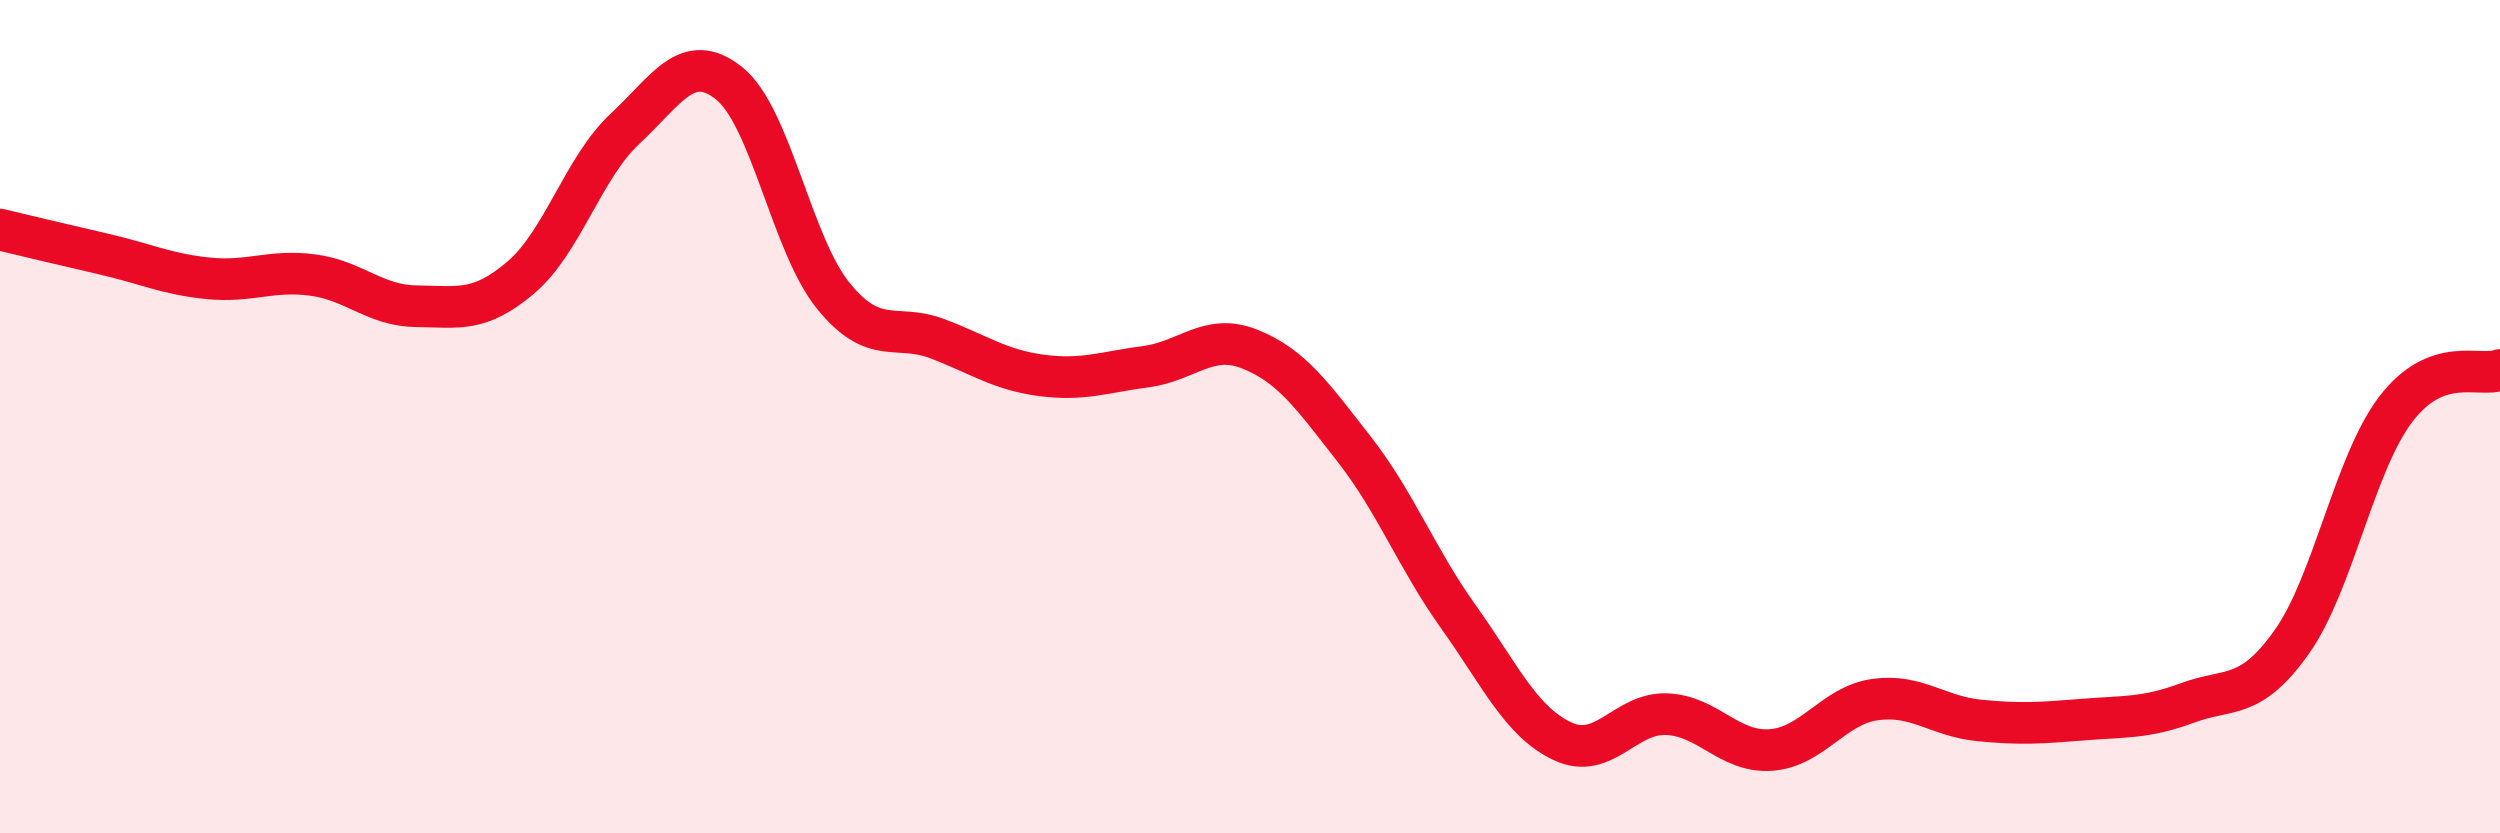
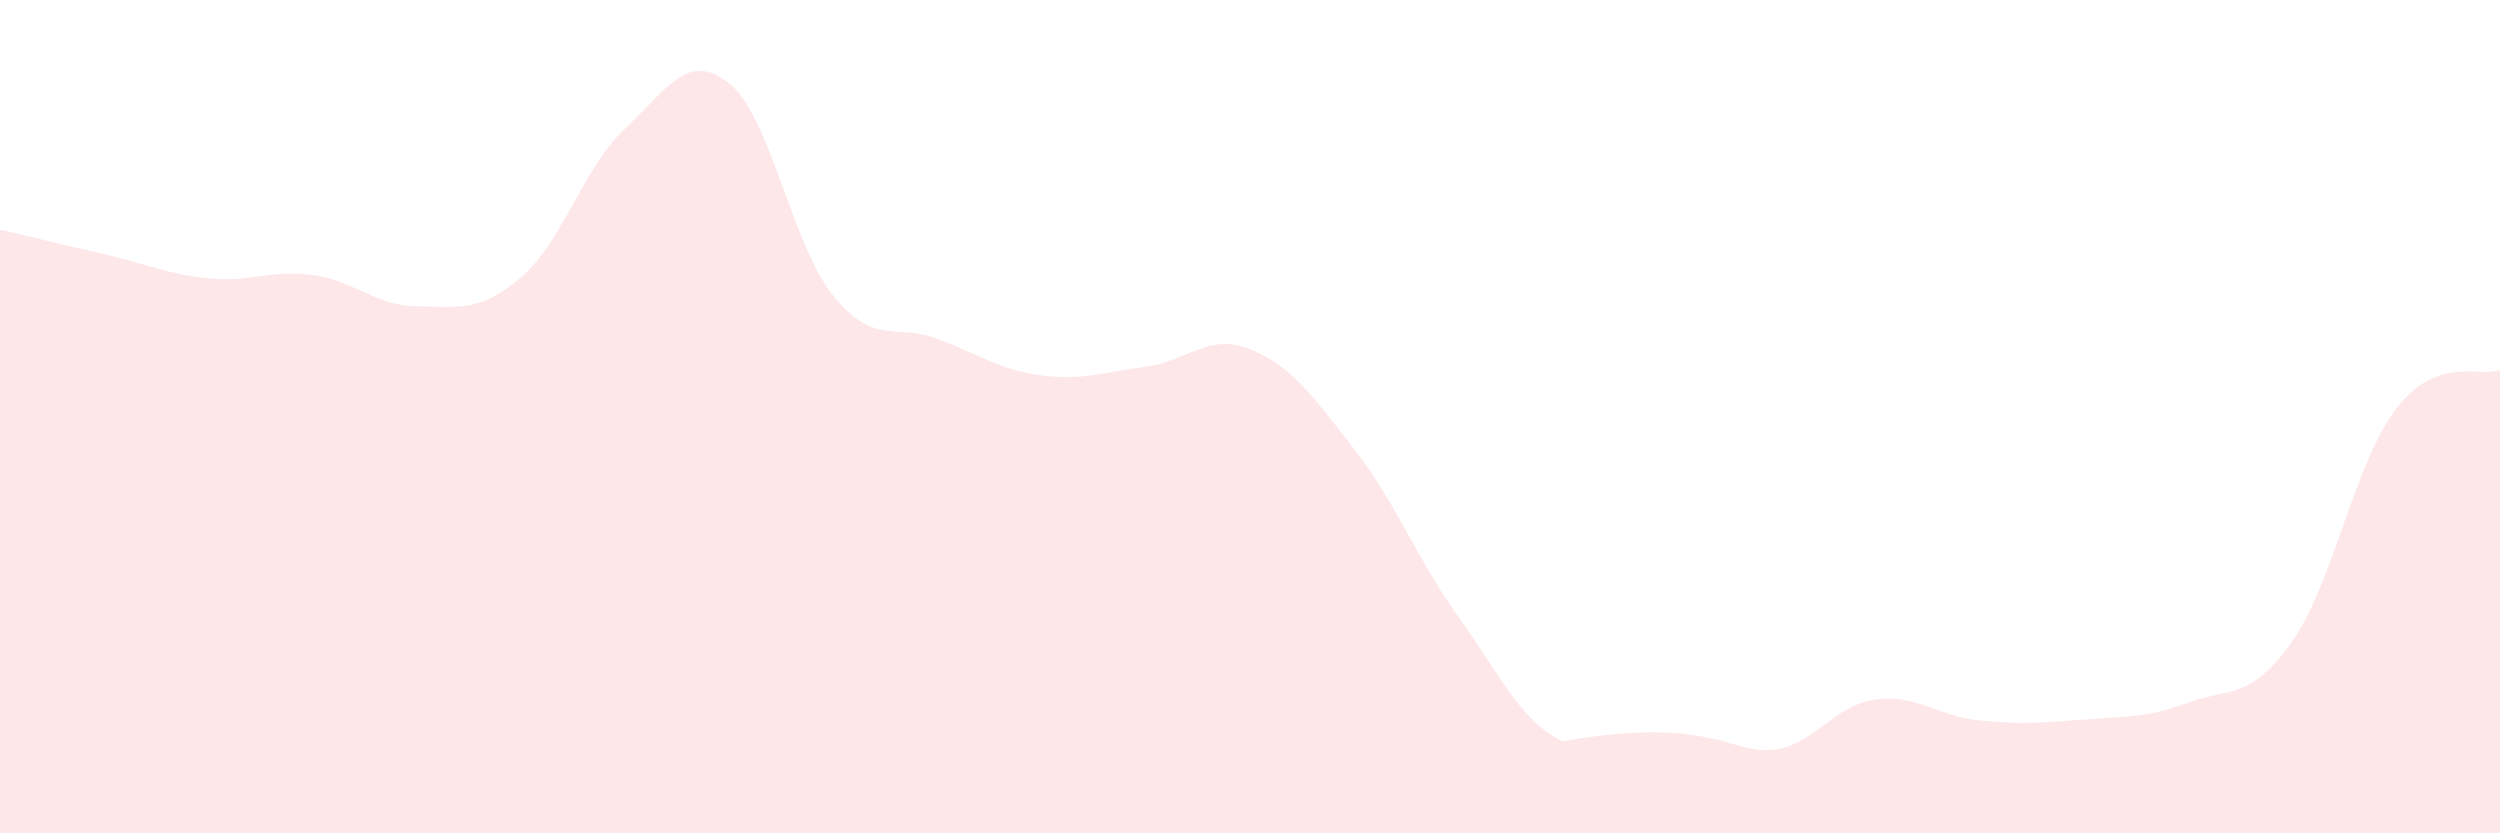
<svg xmlns="http://www.w3.org/2000/svg" width="60" height="20" viewBox="0 0 60 20">
-   <path d="M 0,5.51 C 0.5,5.63 1.5,5.87 2.5,6.1 C 3.5,6.33 4,6.58 5,6.68 C 6,6.78 6.5,6.47 7.5,6.6 C 8.5,6.73 9,7.34 10,7.35 C 11,7.36 11.5,7.51 12.5,6.66 C 13.5,5.81 14,4.02 15,3.09 C 16,2.16 16.5,1.2 17.5,2 C 18.5,2.8 19,5.87 20,7.1 C 21,8.33 21.5,7.75 22.5,8.13 C 23.5,8.51 24,8.88 25,9.01 C 26,9.14 26.5,8.93 27.5,8.8 C 28.5,8.67 29,7.98 30,8.38 C 31,8.78 31.5,9.5 32.5,10.78 C 33.5,12.06 34,13.4 35,14.8 C 36,16.2 36.5,17.32 37.5,17.79 C 38.5,18.26 39,17.1 40,17.14 C 41,17.18 41.5,18.07 42.5,18 C 43.5,17.93 44,16.93 45,16.79 C 46,16.65 46.5,17.19 47.5,17.29 C 48.5,17.39 49,17.35 50,17.27 C 51,17.19 51.5,17.24 52.5,16.87 C 53.5,16.5 54,16.82 55,15.41 C 56,14 56.5,11.13 57.5,9.82 C 58.5,8.51 59.5,9.07 60,8.88L60 20L0 20Z" fill="#EB0A25" opacity="0.1" stroke-linecap="round" stroke-linejoin="round" />
-   <path d="M 0,5.51 C 0.5,5.63 1.5,5.87 2.5,6.1 C 3.5,6.33 4,6.58 5,6.68 C 6,6.78 6.5,6.47 7.5,6.6 C 8.5,6.73 9,7.34 10,7.35 C 11,7.36 11.5,7.51 12.5,6.66 C 13.5,5.81 14,4.02 15,3.09 C 16,2.16 16.5,1.2 17.5,2 C 18.5,2.8 19,5.87 20,7.1 C 21,8.33 21.5,7.75 22.5,8.13 C 23.5,8.51 24,8.88 25,9.01 C 26,9.14 26.5,8.93 27.5,8.8 C 28.5,8.67 29,7.98 30,8.38 C 31,8.78 31.5,9.5 32.5,10.78 C 33.5,12.06 34,13.4 35,14.8 C 36,16.2 36.5,17.32 37.5,17.79 C 38.5,18.26 39,17.1 40,17.14 C 41,17.18 41.5,18.07 42.5,18 C 43.5,17.93 44,16.93 45,16.79 C 46,16.65 46.5,17.19 47.5,17.29 C 48.5,17.39 49,17.35 50,17.27 C 51,17.19 51.5,17.24 52.5,16.87 C 53.5,16.5 54,16.82 55,15.41 C 56,14 56.5,11.13 57.5,9.82 C 58.5,8.51 59.5,9.07 60,8.88" stroke="#EB0A25" stroke-width="1" fill="none" stroke-linecap="round" stroke-linejoin="round" />
+   <path d="M 0,5.51 C 0.5,5.63 1.5,5.87 2.5,6.1 C 3.5,6.33 4,6.58 5,6.68 C 6,6.78 6.5,6.47 7.5,6.6 C 8.5,6.73 9,7.34 10,7.35 C 11,7.36 11.5,7.51 12.5,6.66 C 13.5,5.81 14,4.02 15,3.09 C 16,2.16 16.5,1.2 17.5,2 C 18.5,2.8 19,5.87 20,7.1 C 21,8.33 21.5,7.75 22.5,8.13 C 23.5,8.51 24,8.88 25,9.01 C 26,9.14 26.5,8.93 27.5,8.8 C 28.5,8.67 29,7.98 30,8.38 C 31,8.78 31.5,9.5 32.5,10.78 C 33.5,12.06 34,13.4 35,14.8 C 36,16.2 36.5,17.32 37.5,17.79 C 41,17.18 41.5,18.07 42.5,18 C 43.5,17.93 44,16.93 45,16.79 C 46,16.65 46.5,17.19 47.5,17.29 C 48.5,17.39 49,17.35 50,17.27 C 51,17.19 51.5,17.24 52.5,16.87 C 53.5,16.5 54,16.82 55,15.41 C 56,14 56.5,11.13 57.5,9.82 C 58.5,8.51 59.5,9.07 60,8.88L60 20L0 20Z" fill="#EB0A25" opacity="0.1" stroke-linecap="round" stroke-linejoin="round" />
</svg>